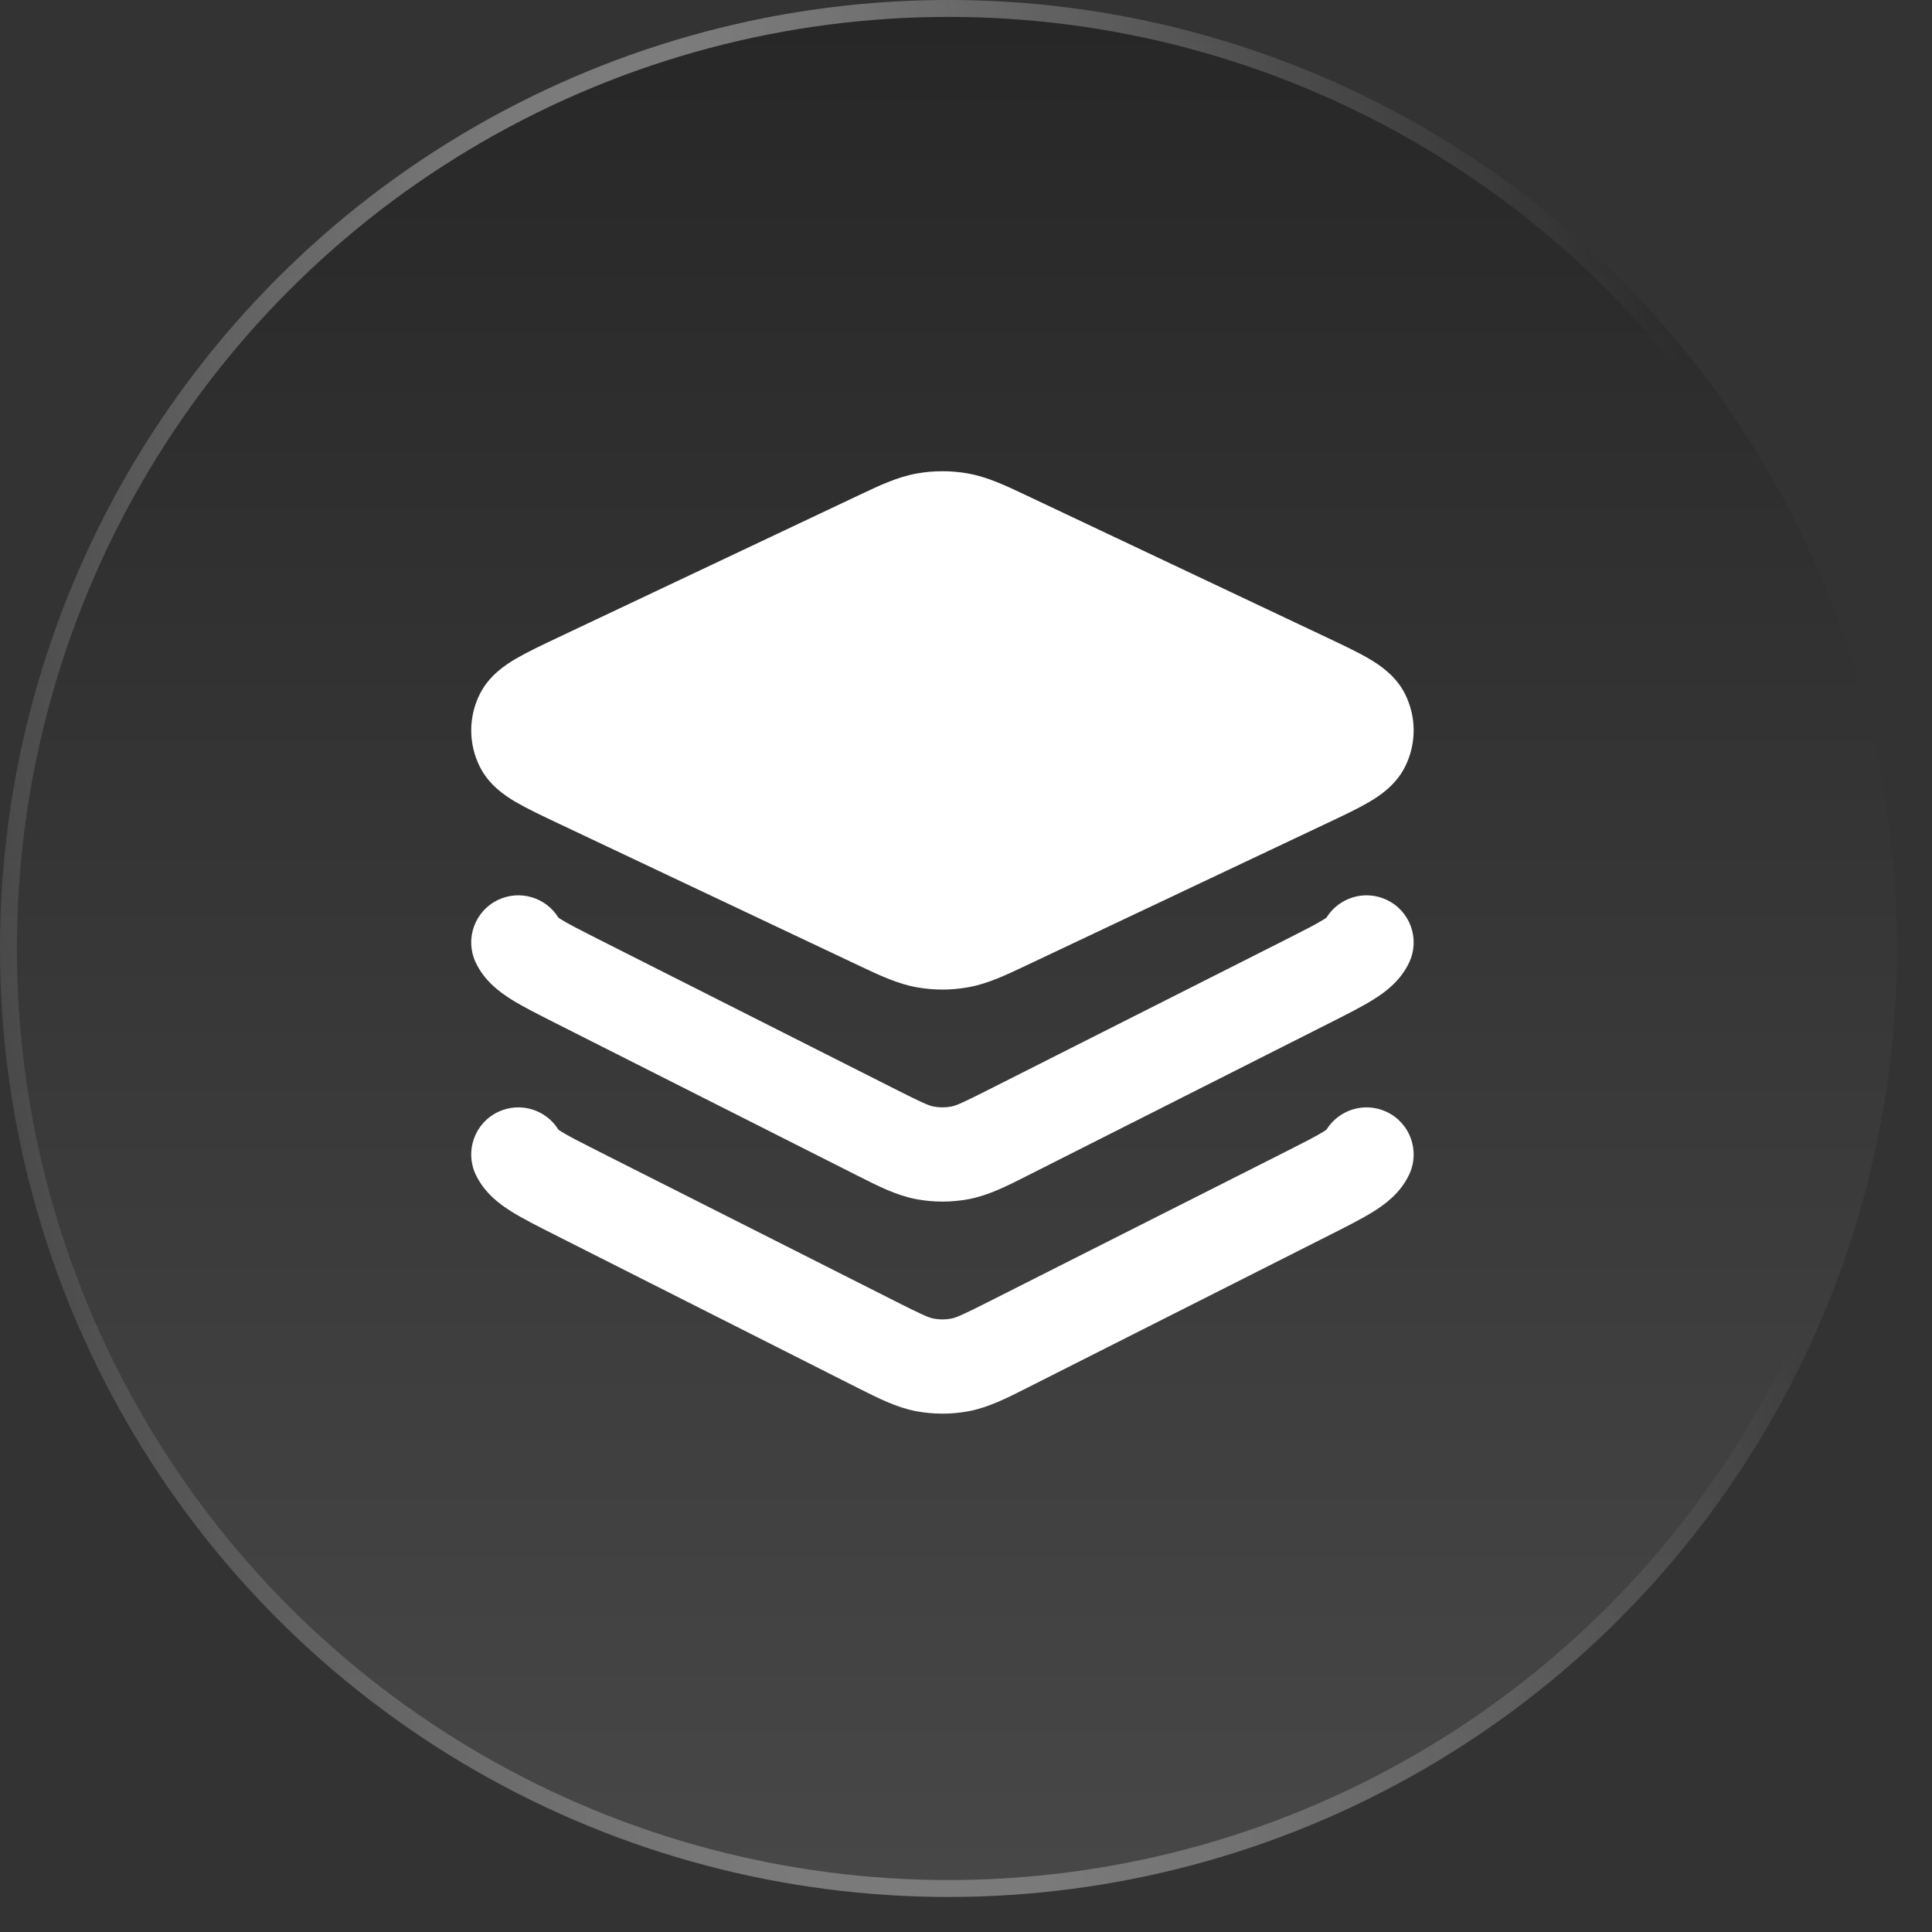
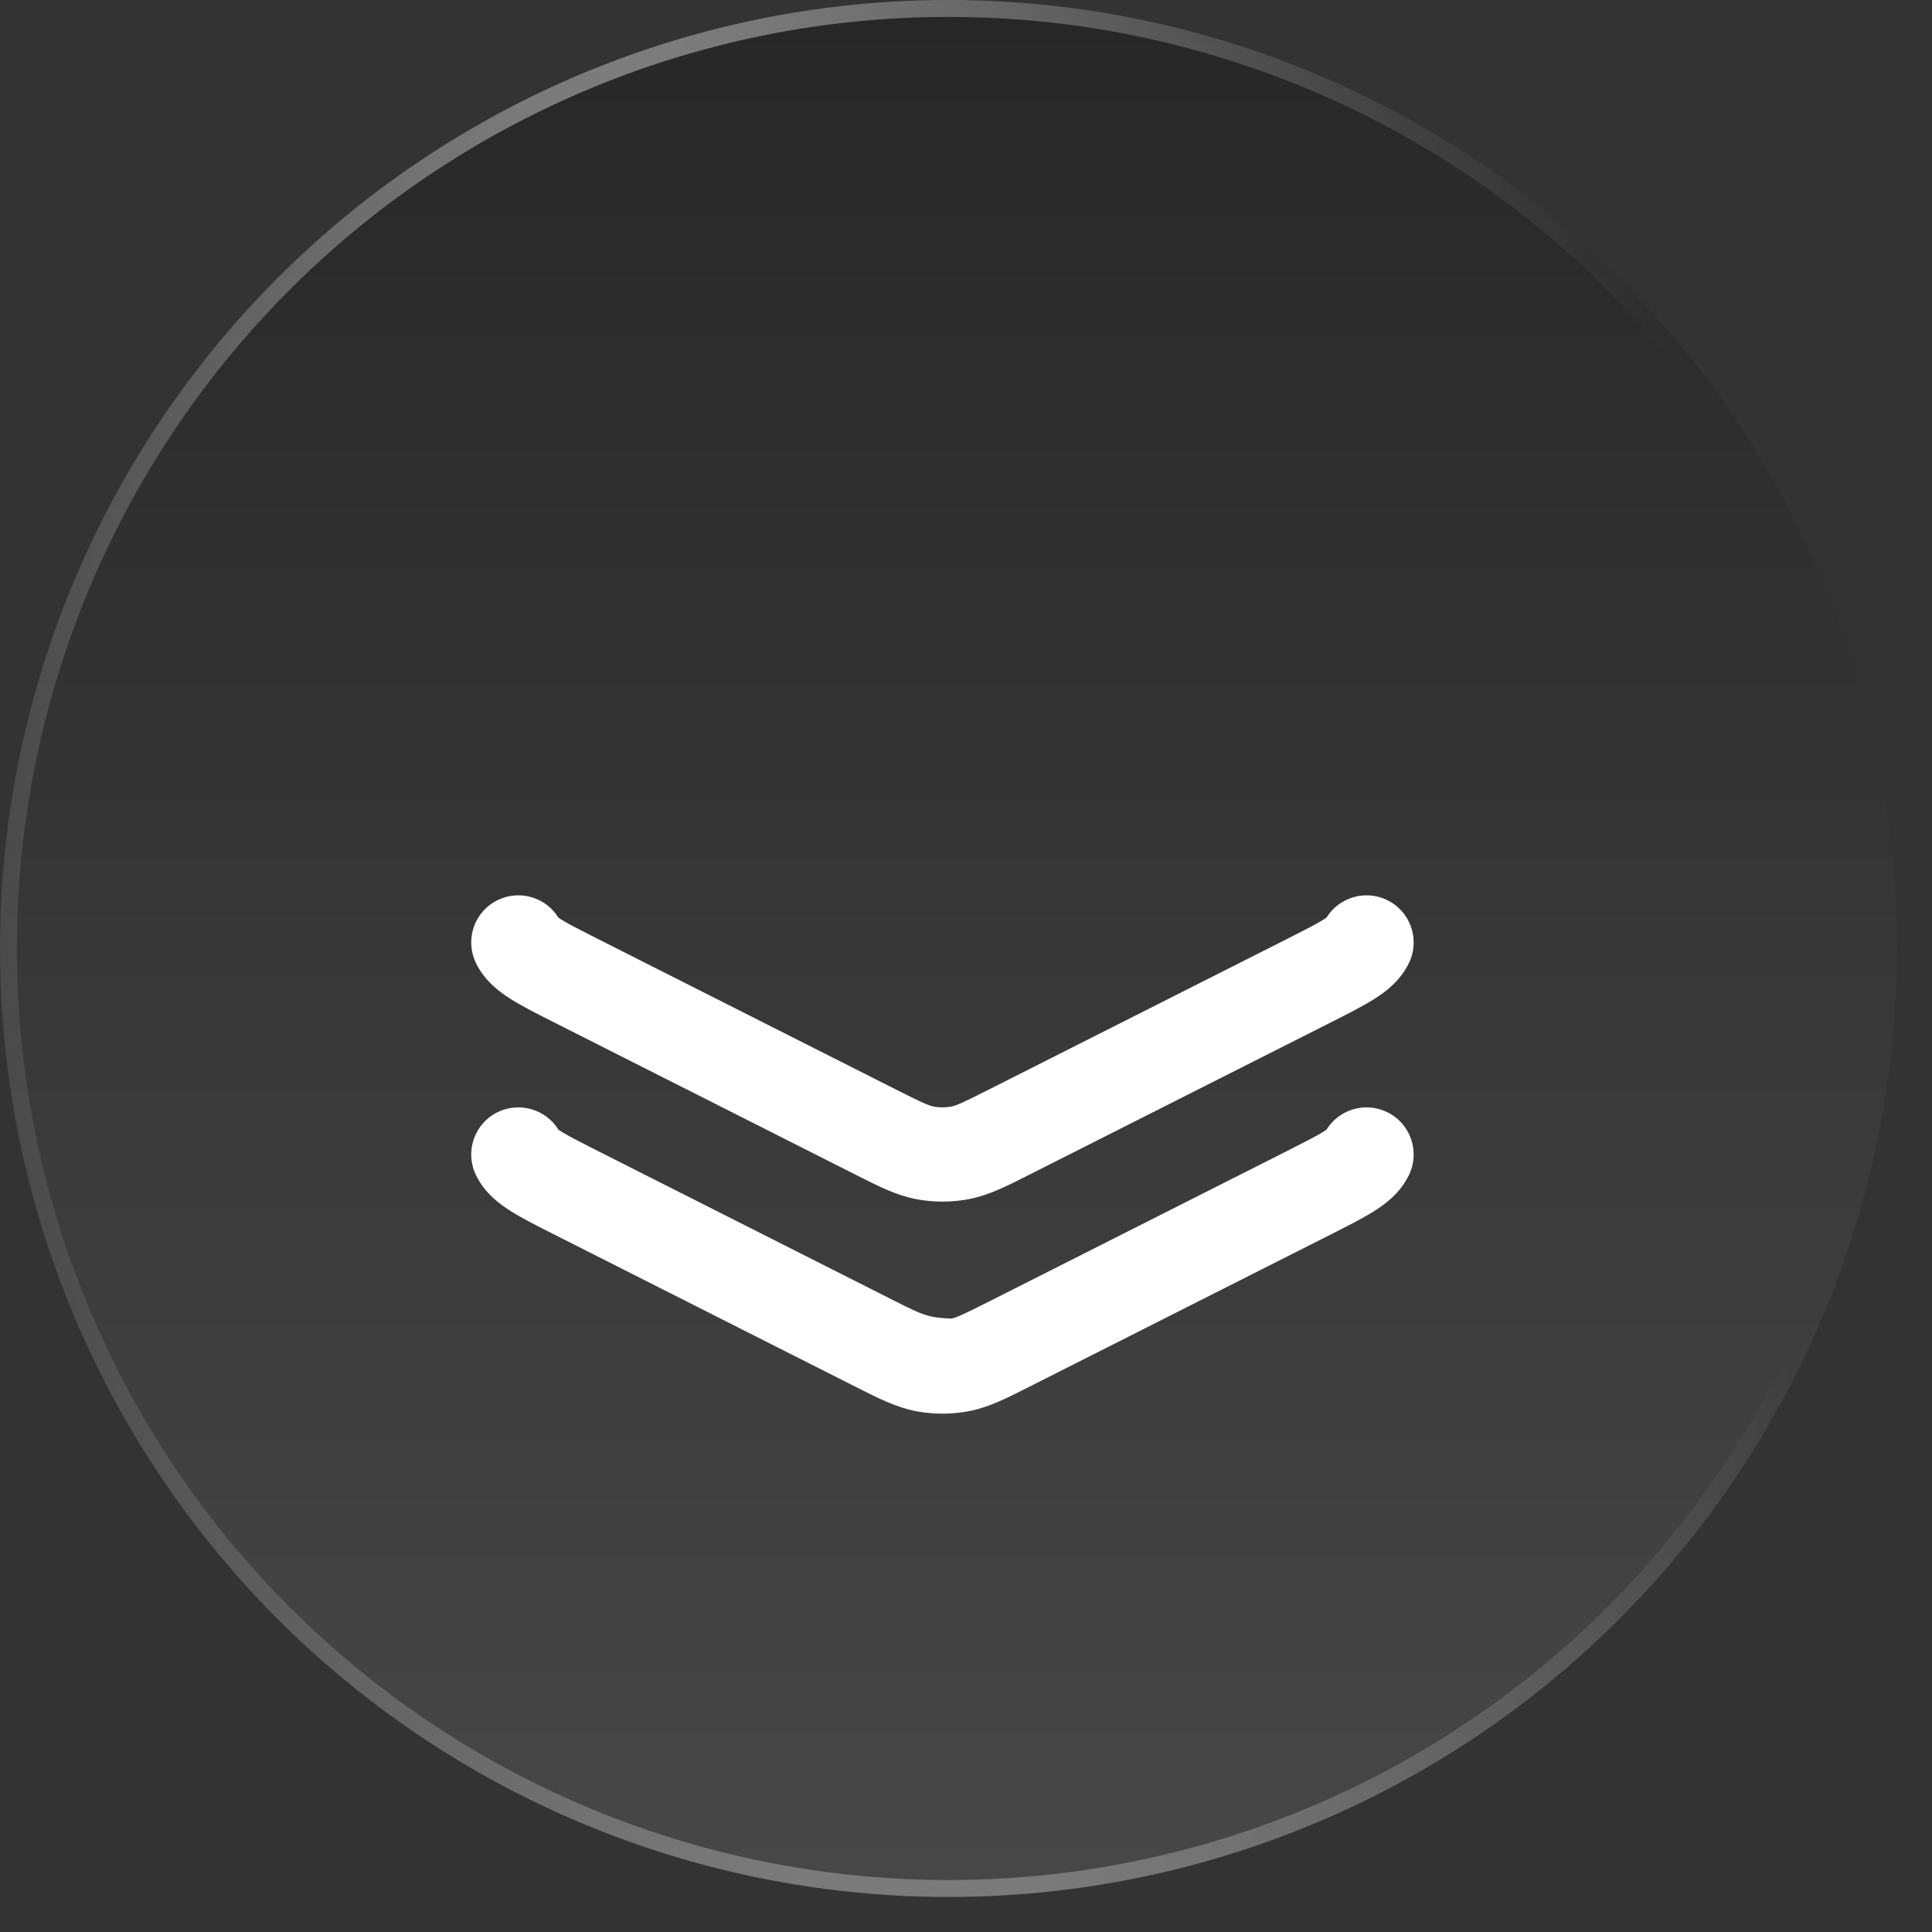
<svg xmlns="http://www.w3.org/2000/svg" width="41" height="41" viewBox="0 0 41 41" fill="none">
  <rect x="0" y="0" width="41" height="41" fill="#333333" stroke="none" />
  <circle cx="20.128" cy="20.128" r="20.128" fill="url(#paint0_linear_1145_10350)" />
  <circle cx="20.128" cy="20.128" r="19.949" stroke="url(#paint1_radial_1145_10350)" stroke-opacity="0.5" stroke-width="0.359" />
-   <path d="M20.543 10.048C20.184 9.984 19.816 9.984 19.457 10.048C19.047 10.121 18.668 10.3 18.231 10.507L11.835 13.532C11.499 13.691 11.189 13.838 10.951 13.977C10.723 14.111 10.38 14.335 10.183 14.728C9.939 15.215 9.939 15.785 10.183 16.272C10.38 16.665 10.723 16.89 10.951 17.023C11.189 17.162 11.499 17.309 11.835 17.468L18.231 20.493C18.668 20.7 19.047 20.879 19.457 20.952C19.816 21.016 20.184 21.016 20.543 20.952C20.953 20.879 21.332 20.7 21.769 20.493L28.165 17.468C28.502 17.309 28.812 17.162 29.049 17.023C29.277 16.89 29.62 16.665 29.817 16.272C30.061 15.785 30.061 15.215 29.817 14.728C29.62 14.335 29.277 14.111 29.049 13.977C28.812 13.838 28.502 13.691 28.165 13.532L21.769 10.507C21.332 10.3 20.953 10.121 20.543 10.048Z" fill="white" />
  <path d="M10.575 19.095C11.04 18.877 11.587 19.047 11.85 19.473C11.865 19.484 11.886 19.498 11.913 19.515C12.066 19.61 12.295 19.727 12.684 19.924L19.009 23.119C19.59 23.413 19.709 23.462 19.815 23.483C19.937 23.506 20.063 23.506 20.186 23.483C20.291 23.462 20.41 23.413 20.991 23.119L27.317 19.924C27.706 19.727 27.935 19.61 28.087 19.515C28.115 19.498 28.136 19.484 28.15 19.473C28.414 19.047 28.961 18.877 29.425 19.095C29.925 19.329 30.14 19.925 29.905 20.425C29.718 20.824 29.385 21.062 29.148 21.21C28.908 21.36 28.595 21.519 28.256 21.69L21.802 24.95C21.364 25.172 20.978 25.368 20.558 25.448C20.189 25.517 19.811 25.517 19.442 25.448C19.023 25.368 18.637 25.172 18.198 24.95L11.745 21.69C11.406 21.519 11.092 21.36 10.852 21.21C10.616 21.062 10.283 20.824 10.095 20.425C9.86 19.925 10.075 19.329 10.575 19.095Z" fill="white" />
-   <path d="M29.905 24.925C30.14 24.425 29.925 23.829 29.425 23.595C28.961 23.377 28.414 23.547 28.15 23.973C28.136 23.984 28.115 23.998 28.087 24.015C27.935 24.11 27.706 24.227 27.317 24.424L20.991 27.619C20.41 27.913 20.291 27.962 20.186 27.983C20.063 28.006 19.937 28.006 19.815 27.983C19.709 27.962 19.59 27.913 19.009 27.619L12.684 24.424C12.295 24.227 12.066 24.11 11.913 24.015C11.886 23.998 11.865 23.984 11.85 23.973C11.587 23.547 11.04 23.377 10.575 23.595C10.075 23.829 9.86 24.425 10.095 24.925C10.283 25.324 10.616 25.562 10.852 25.71C11.092 25.86 11.406 26.019 11.745 26.19L18.198 29.451C18.637 29.672 19.023 29.868 19.442 29.948C19.811 30.017 20.189 30.017 20.558 29.948C20.978 29.868 21.364 29.672 21.802 29.45L28.256 26.19C28.595 26.019 28.908 25.86 29.148 25.71C29.385 25.562 29.718 25.324 29.905 24.925Z" fill="white" />
+   <path d="M29.905 24.925C30.14 24.425 29.925 23.829 29.425 23.595C28.961 23.377 28.414 23.547 28.15 23.973C28.136 23.984 28.115 23.998 28.087 24.015C27.935 24.11 27.706 24.227 27.317 24.424L20.991 27.619C20.41 27.913 20.291 27.962 20.186 27.983C19.709 27.962 19.59 27.913 19.009 27.619L12.684 24.424C12.295 24.227 12.066 24.11 11.913 24.015C11.886 23.998 11.865 23.984 11.85 23.973C11.587 23.547 11.04 23.377 10.575 23.595C10.075 23.829 9.86 24.425 10.095 24.925C10.283 25.324 10.616 25.562 10.852 25.71C11.092 25.86 11.406 26.019 11.745 26.19L18.198 29.451C18.637 29.672 19.023 29.868 19.442 29.948C19.811 30.017 20.189 30.017 20.558 29.948C20.978 29.868 21.364 29.672 21.802 29.45L28.256 26.19C28.595 26.019 28.908 25.86 29.148 25.71C29.385 25.562 29.718 25.324 29.905 24.925Z" fill="white" />
  <defs>
    <linearGradient id="paint0_linear_1145_10350" x1="20.128" y1="-7.129" x2="20.128" y2="118.972" gradientUnits="userSpaceOnUse">
      <stop stop-color="#212121" />
      <stop offset="1" stop-color="#878787" />
    </linearGradient>
    <radialGradient id="paint1_radial_1145_10350" cx="0" cy="0" r="1" gradientUnits="userSpaceOnUse" gradientTransform="translate(7.802 -32.245) rotate(80.517) scale(164.397 21.706)">
      <stop stop-color="white" />
      <stop offset="1" stop-color="white" stop-opacity="0" />
    </radialGradient>
  </defs>
</svg>